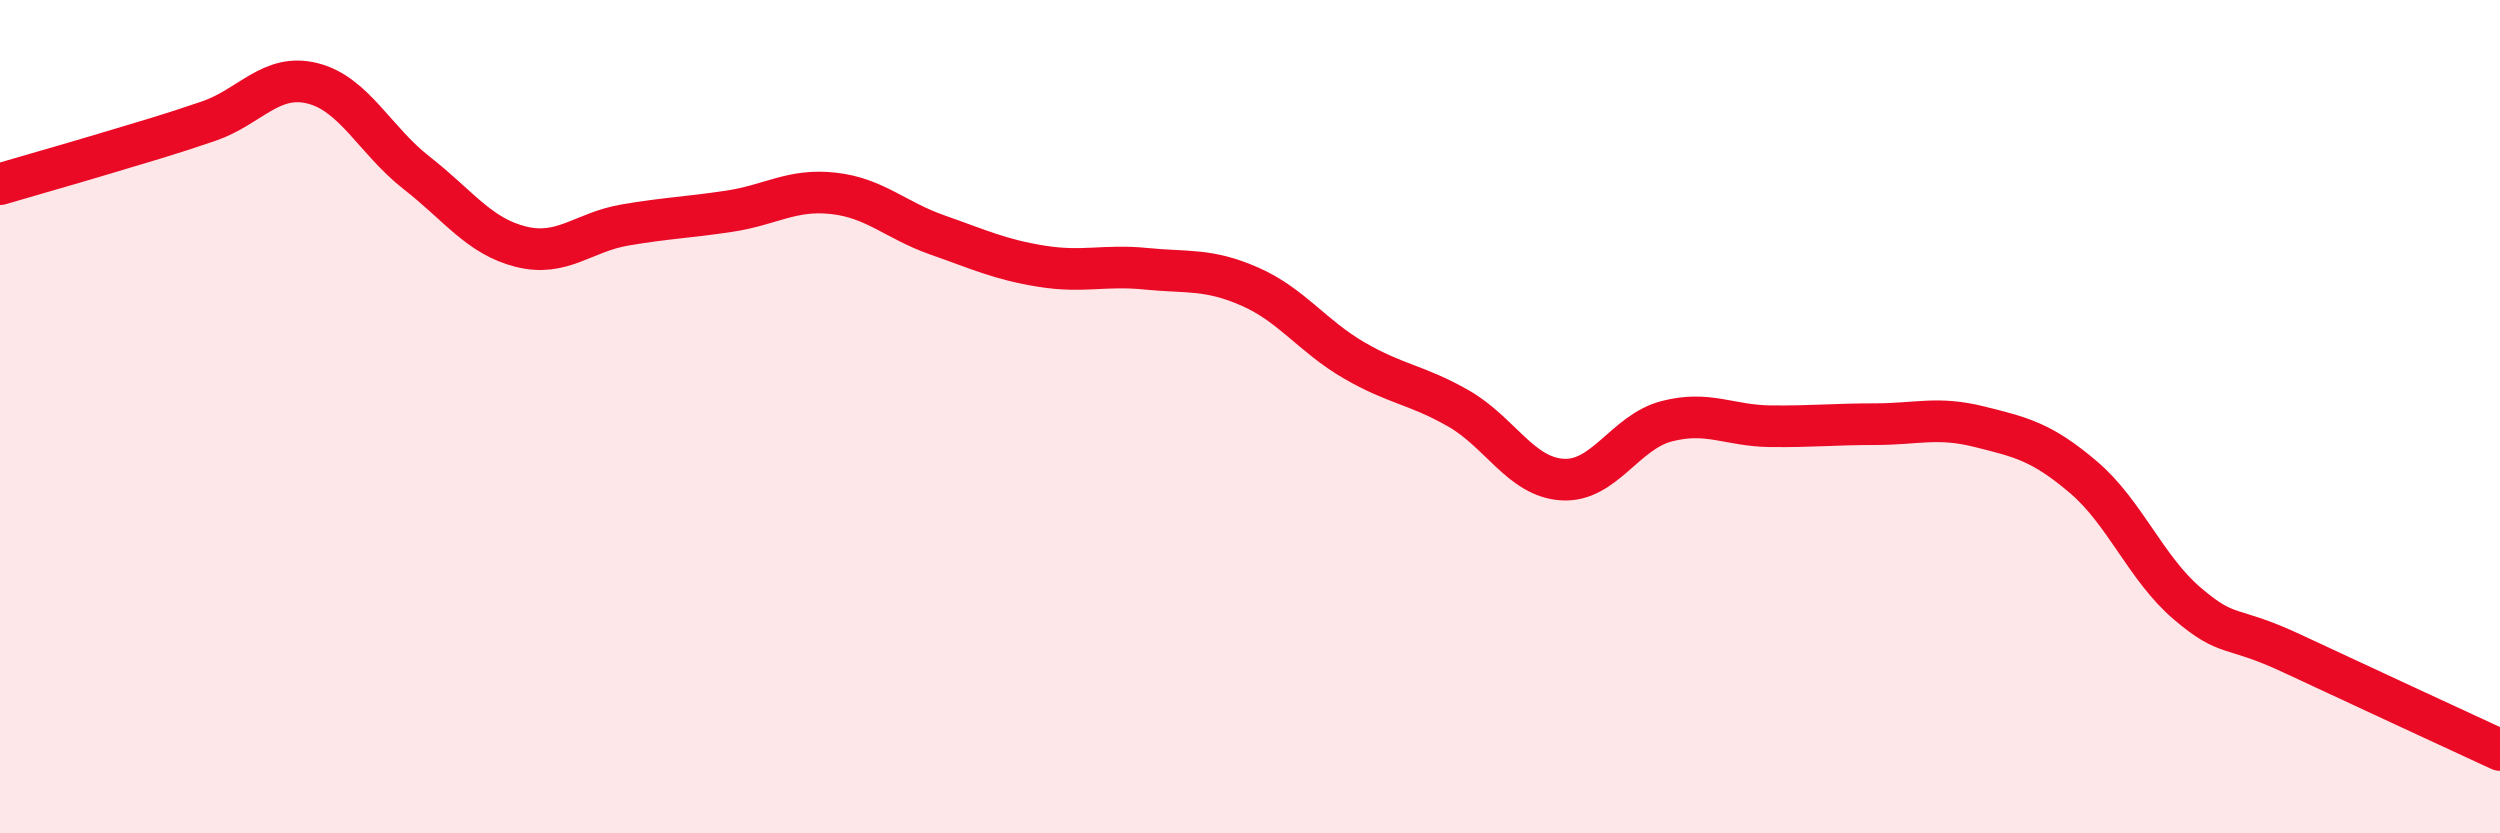
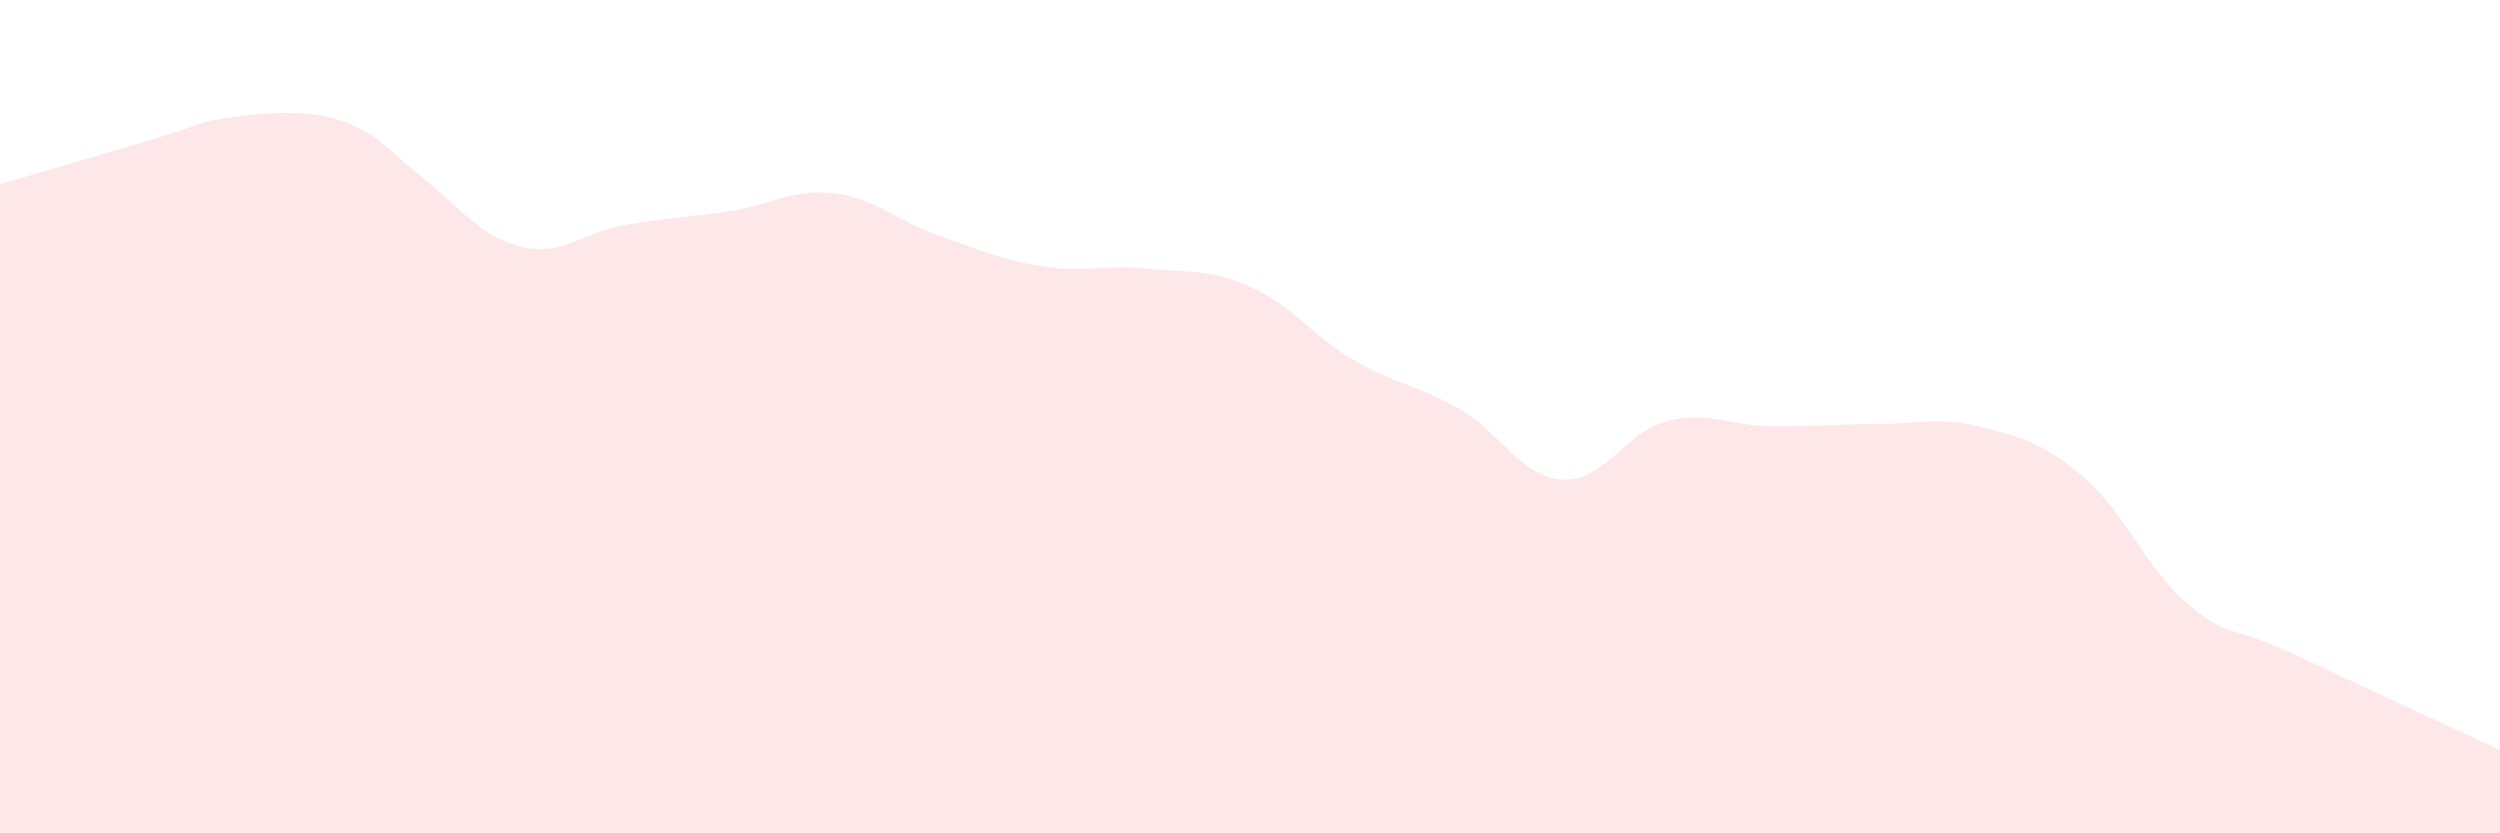
<svg xmlns="http://www.w3.org/2000/svg" width="60" height="20" viewBox="0 0 60 20">
-   <path d="M 0,4.42 C 0.5,4.27 1.5,3.99 2.5,3.69 C 3.5,3.39 4,3.25 5,2.91 C 6,2.57 6.5,1.75 7.5,2 C 8.5,2.25 9,3.37 10,4.15 C 11,4.93 11.5,5.67 12.5,5.92 C 13.5,6.17 14,5.57 15,5.4 C 16,5.23 16.5,5.22 17.5,5.07 C 18.5,4.92 19,4.53 20,4.64 C 21,4.75 21.5,5.29 22.5,5.64 C 23.5,5.99 24,6.23 25,6.39 C 26,6.55 26.5,6.35 27.5,6.45 C 28.5,6.55 29,6.44 30,6.88 C 31,7.32 31.5,8.07 32.5,8.65 C 33.5,9.23 34,9.23 35,9.8 C 36,10.37 36.5,11.45 37.5,11.51 C 38.5,11.57 39,10.37 40,10.11 C 41,9.85 41.5,10.22 42.5,10.23 C 43.5,10.24 44,10.18 45,10.18 C 46,10.18 46.5,9.99 47.5,10.24 C 48.5,10.49 49,10.6 50,11.45 C 51,12.3 51.5,13.64 52.5,14.49 C 53.5,15.34 53.5,14.98 55,15.68 C 56.5,16.38 59,17.54 60,18L60 20L0 20Z" fill="#EB0A25" opacity="0.1" stroke-linecap="round" stroke-linejoin="round" />
-   <path d="M 0,4.42 C 0.5,4.27 1.5,3.99 2.5,3.69 C 3.5,3.39 4,3.25 5,2.91 C 6,2.57 6.5,1.75 7.5,2 C 8.5,2.25 9,3.37 10,4.15 C 11,4.93 11.5,5.67 12.5,5.92 C 13.5,6.17 14,5.57 15,5.4 C 16,5.23 16.5,5.22 17.5,5.07 C 18.5,4.92 19,4.53 20,4.64 C 21,4.75 21.5,5.29 22.5,5.64 C 23.5,5.99 24,6.23 25,6.39 C 26,6.55 26.5,6.35 27.5,6.45 C 28.5,6.55 29,6.44 30,6.88 C 31,7.32 31.5,8.07 32.5,8.65 C 33.5,9.23 34,9.23 35,9.8 C 36,10.37 36.5,11.45 37.5,11.51 C 38.5,11.57 39,10.37 40,10.11 C 41,9.85 41.5,10.22 42.5,10.23 C 43.5,10.24 44,10.18 45,10.18 C 46,10.18 46.5,9.99 47.5,10.24 C 48.5,10.49 49,10.6 50,11.45 C 51,12.3 51.5,13.64 52.5,14.49 C 53.5,15.34 53.5,14.98 55,15.68 C 56.5,16.38 59,17.54 60,18" stroke="#EB0A25" stroke-width="1" fill="none" stroke-linecap="round" stroke-linejoin="round" />
+   <path d="M 0,4.42 C 0.5,4.27 1.5,3.99 2.5,3.69 C 3.5,3.39 4,3.25 5,2.91 C 8.5,2.25 9,3.37 10,4.15 C 11,4.93 11.5,5.67 12.5,5.92 C 13.5,6.17 14,5.57 15,5.4 C 16,5.23 16.5,5.22 17.5,5.07 C 18.5,4.92 19,4.53 20,4.64 C 21,4.75 21.5,5.29 22.5,5.64 C 23.5,5.99 24,6.23 25,6.39 C 26,6.55 26.5,6.35 27.5,6.45 C 28.5,6.55 29,6.44 30,6.88 C 31,7.32 31.5,8.07 32.5,8.65 C 33.5,9.23 34,9.23 35,9.8 C 36,10.37 36.5,11.45 37.5,11.51 C 38.5,11.57 39,10.37 40,10.11 C 41,9.85 41.5,10.22 42.5,10.23 C 43.5,10.24 44,10.18 45,10.18 C 46,10.18 46.5,9.99 47.5,10.24 C 48.5,10.49 49,10.6 50,11.45 C 51,12.3 51.5,13.64 52.5,14.49 C 53.5,15.34 53.5,14.98 55,15.68 C 56.5,16.38 59,17.54 60,18L60 20L0 20Z" fill="#EB0A25" opacity="0.1" stroke-linecap="round" stroke-linejoin="round" />
</svg>